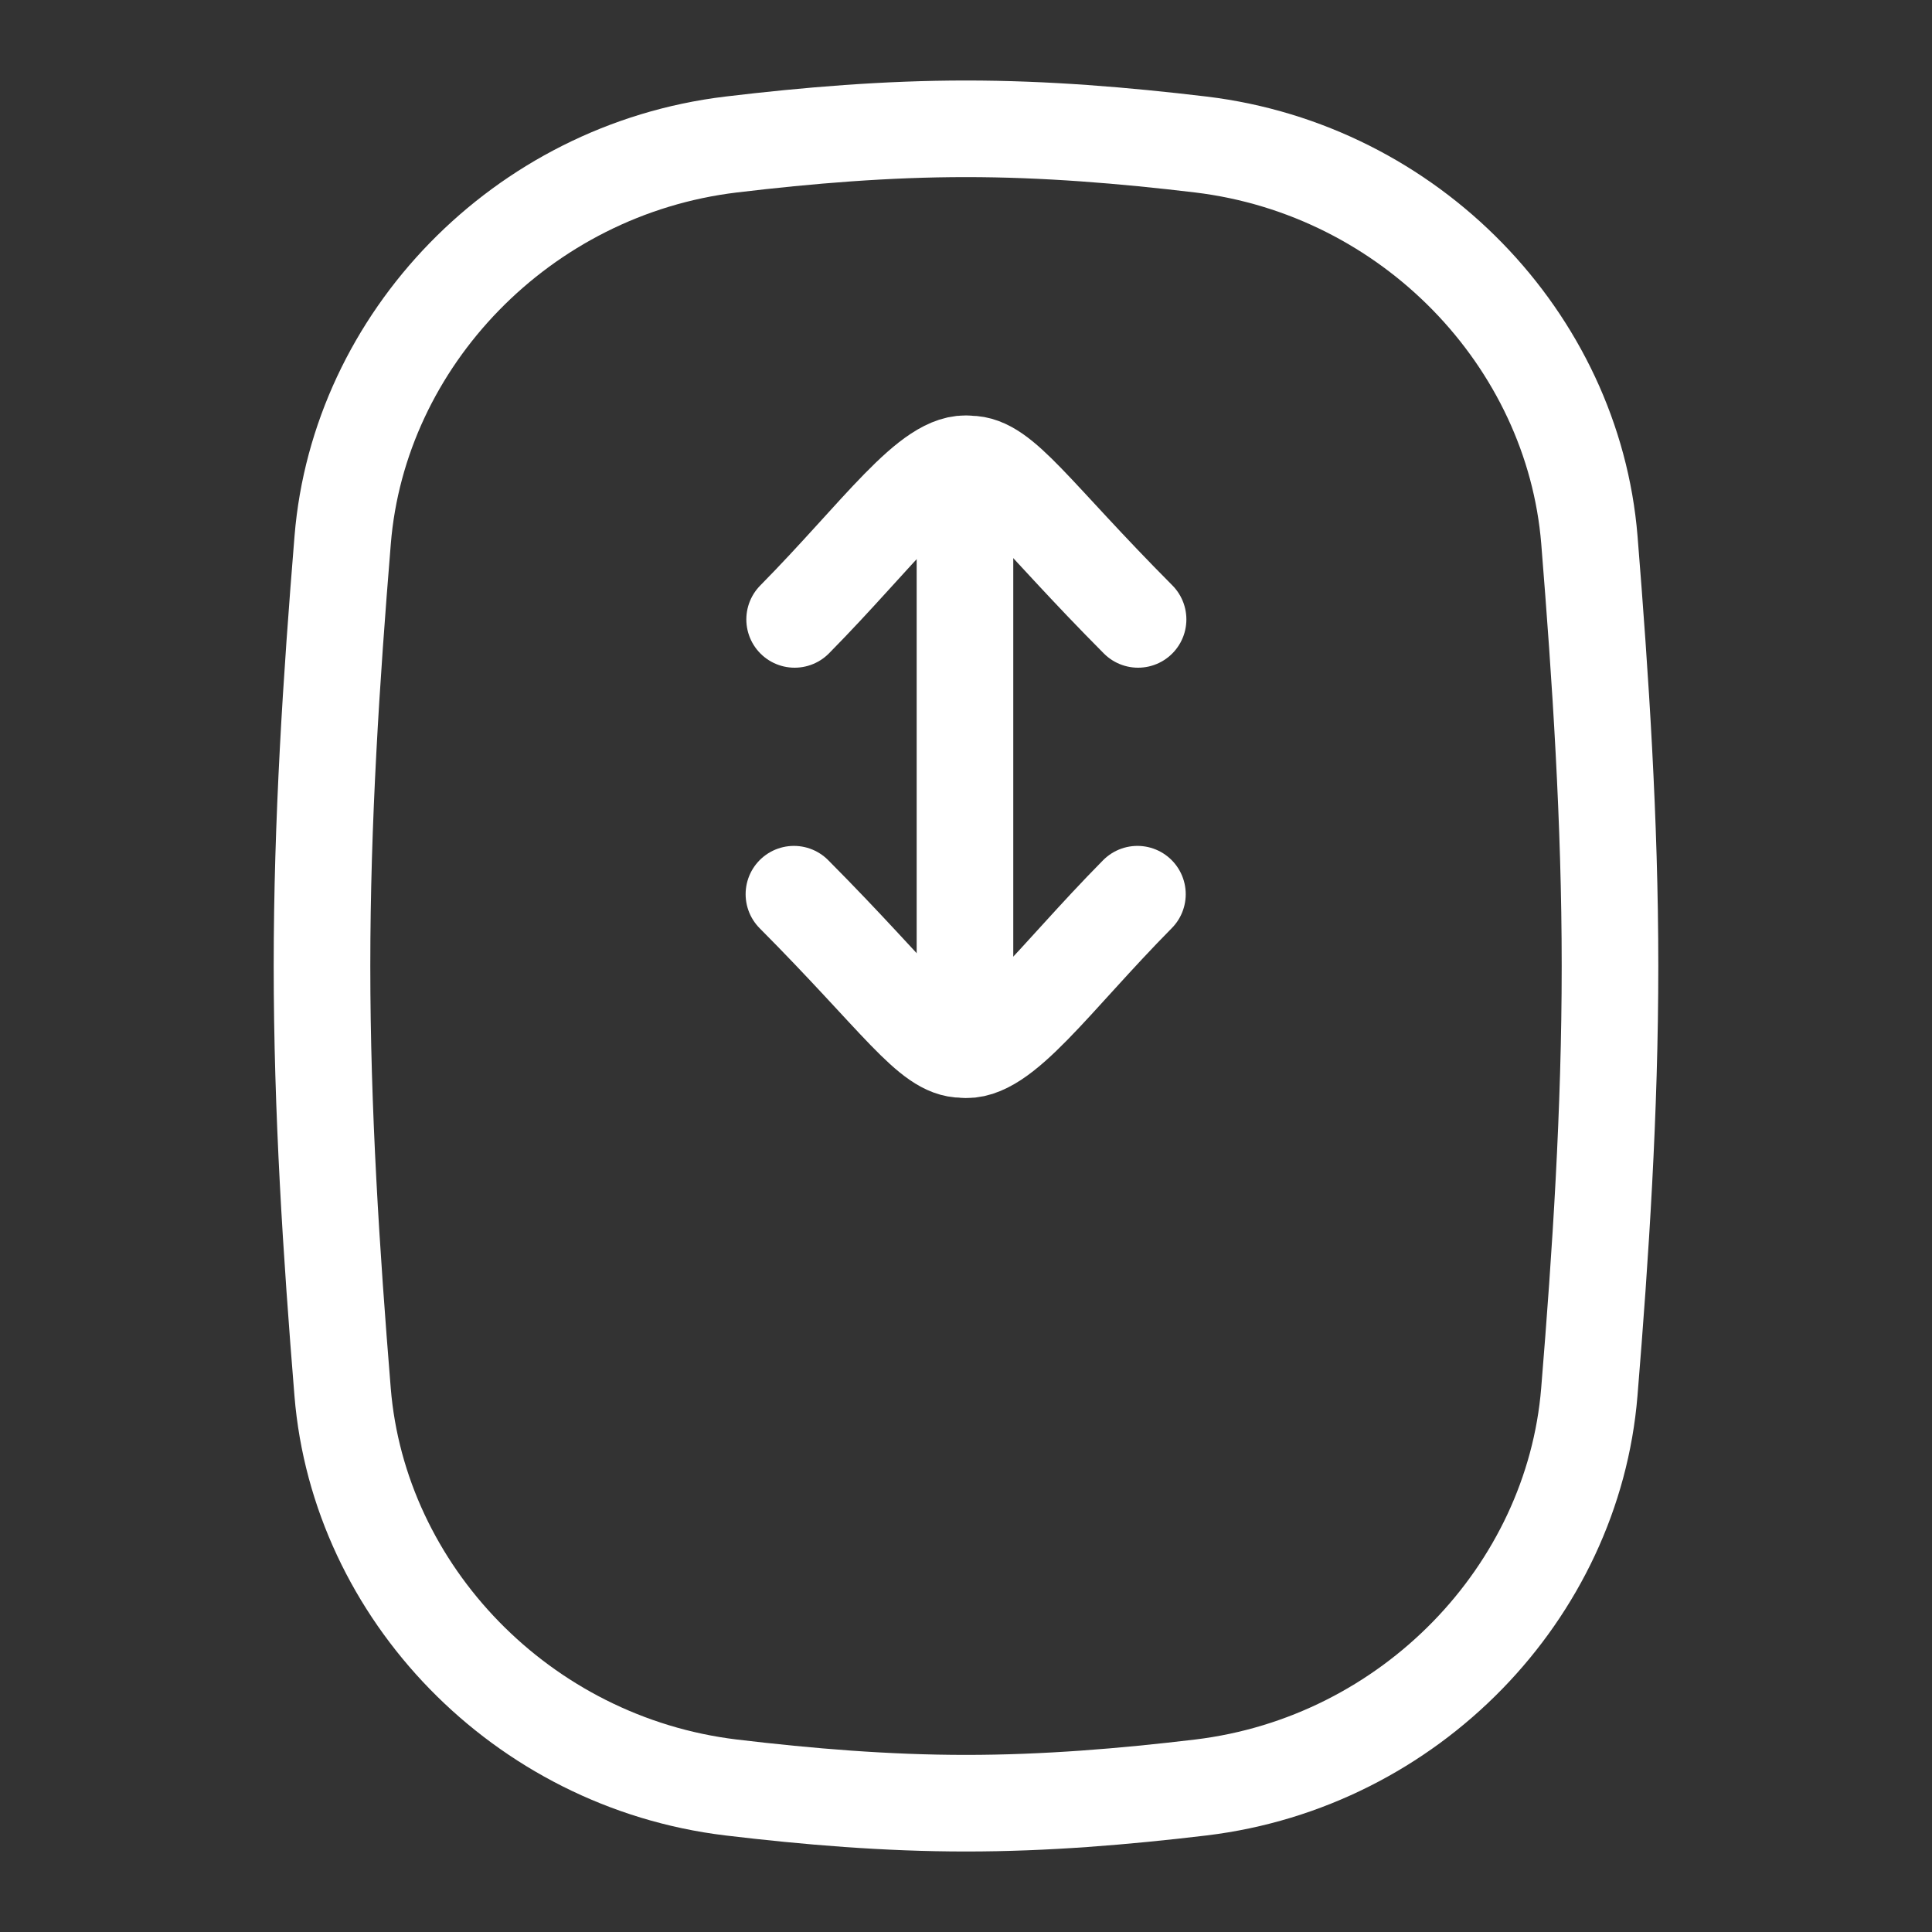
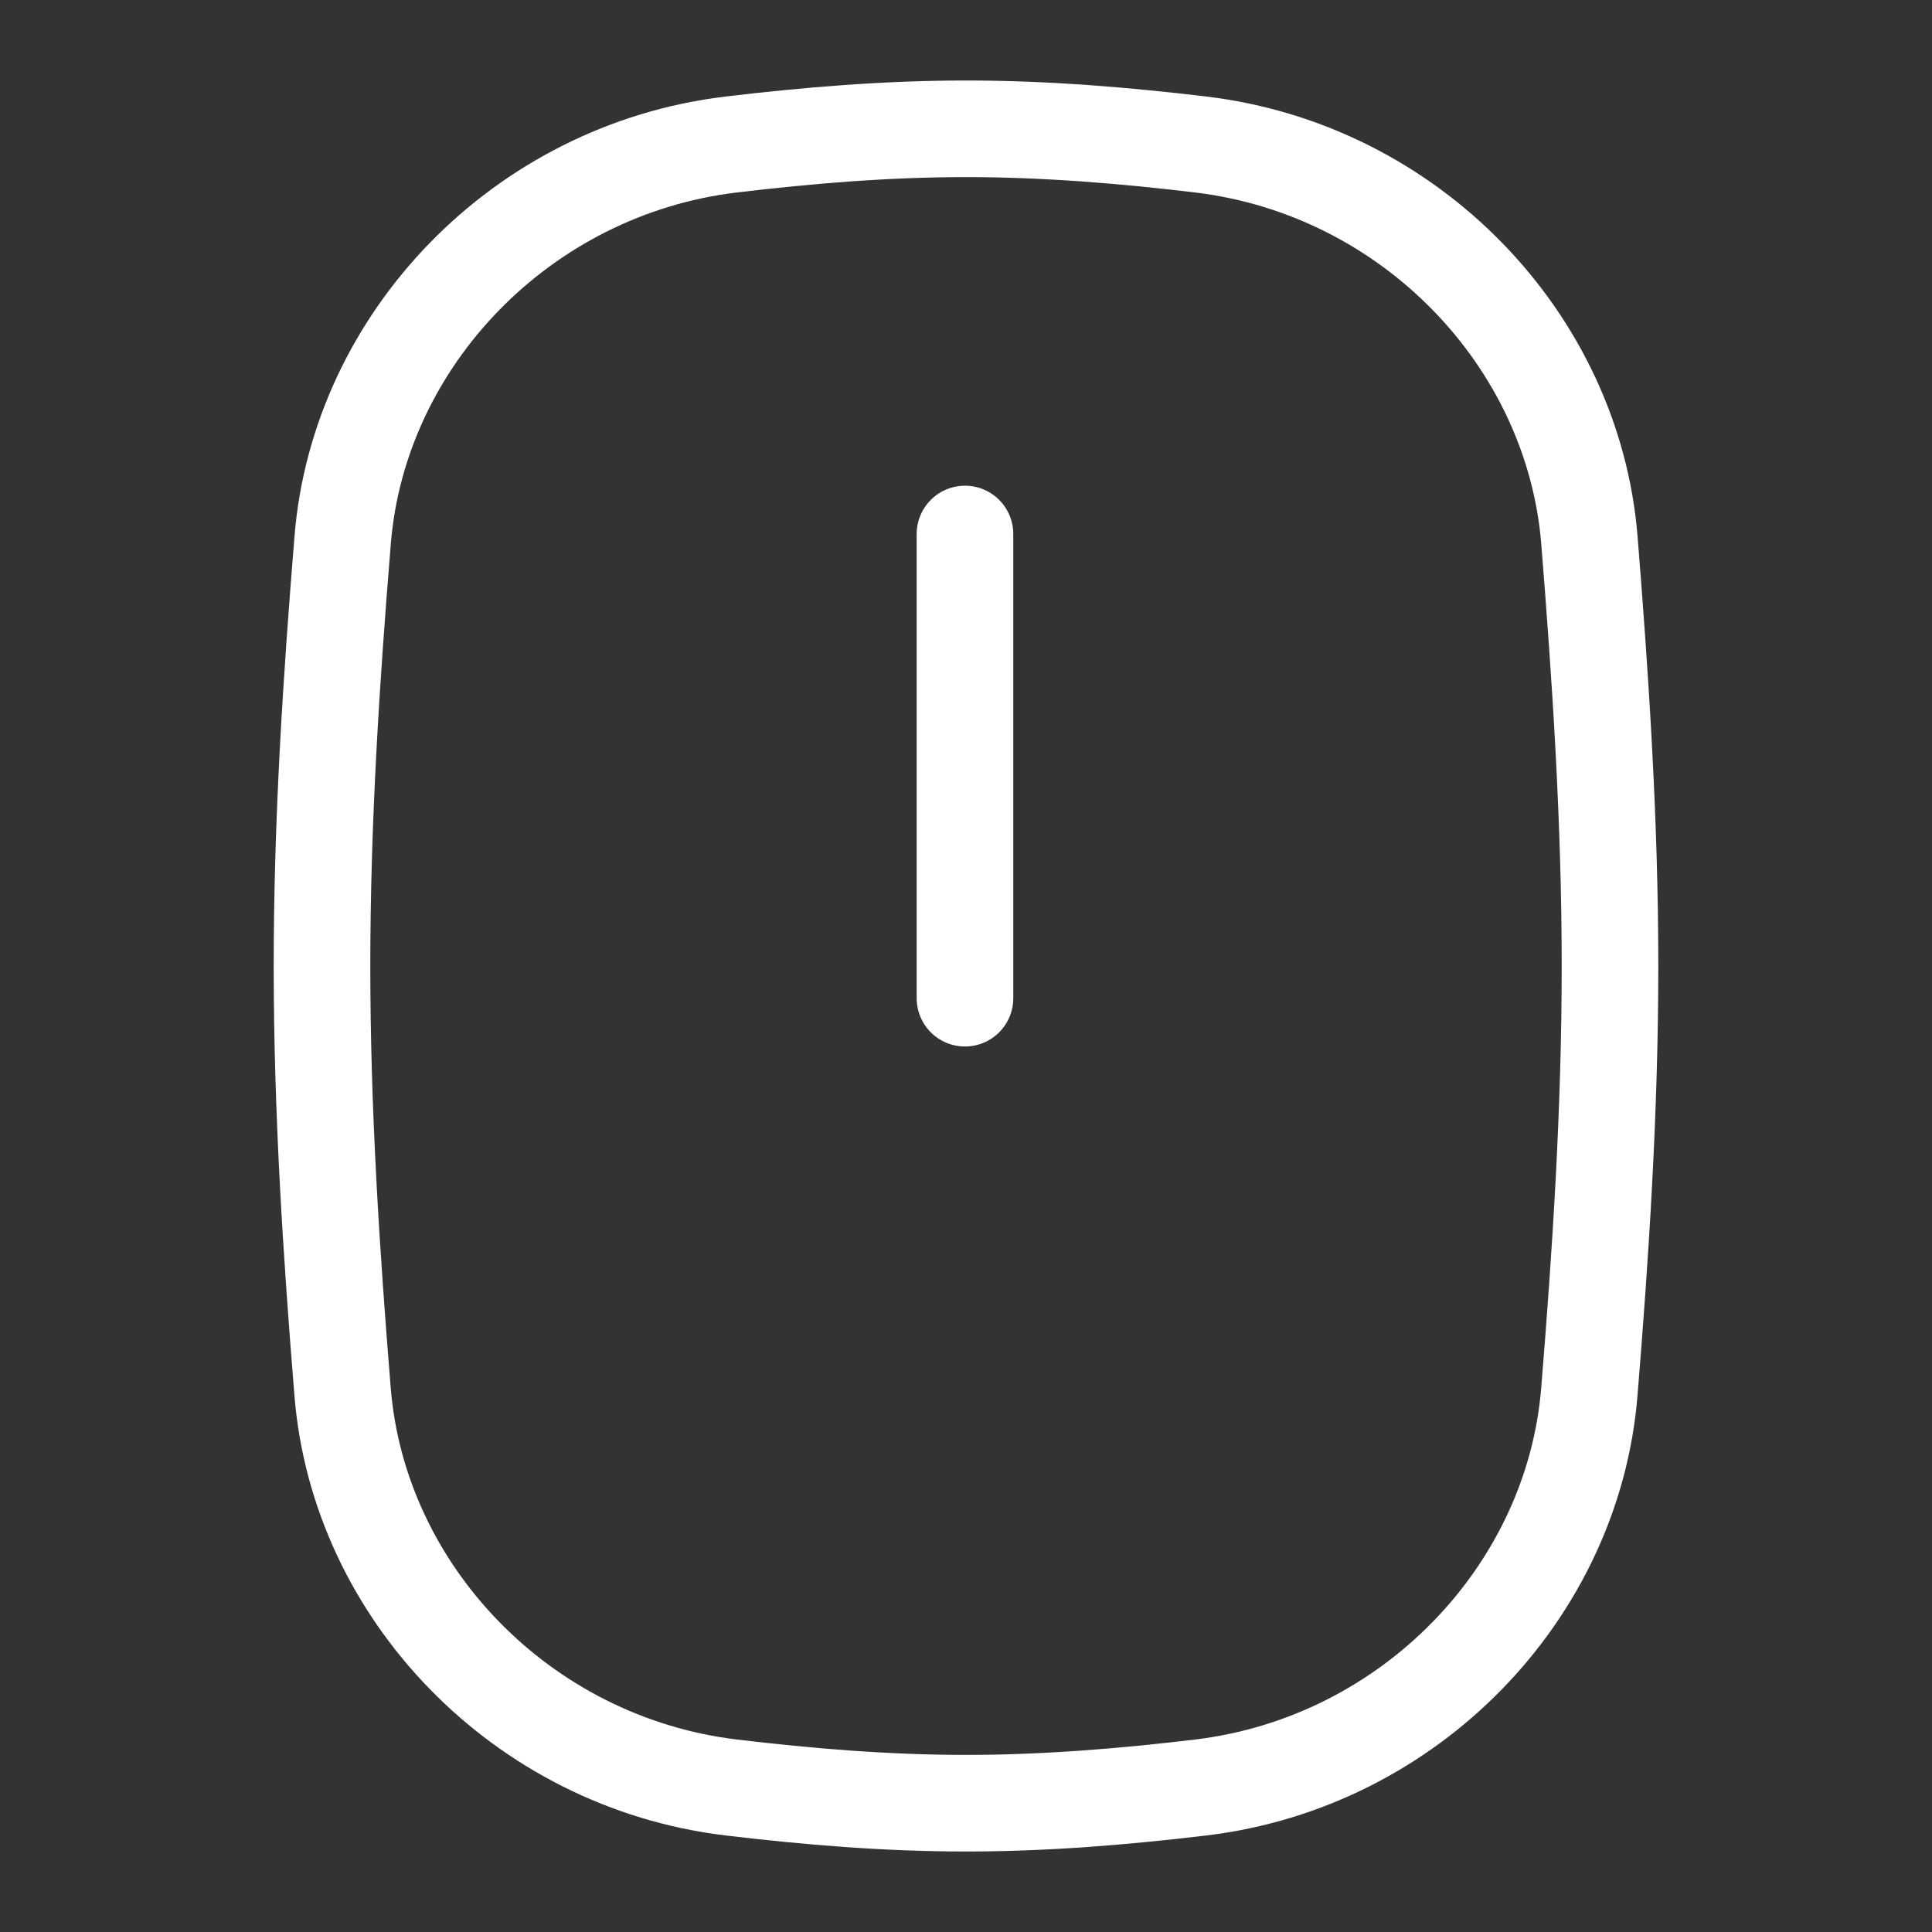
<svg xmlns="http://www.w3.org/2000/svg" width="30" height="30" viewBox="0 0 30 30" fill="none">
  <rect x="0" y="0" width="30" height="30" fill="#333333" stroke="none" />
  <path d="M14.984 8.292V15.5M5.32 21.616C5.573 24.724 8.099 27.364 11.353 27.756C12.551 27.899 13.767 28 15 28C16.233 28 17.449 27.899 18.647 27.756C21.9 27.364 24.425 24.724 24.679 21.616C24.855 19.462 25 17.252 25 15C25 12.748 24.853 10.538 24.68 8.384C24.427 5.276 21.901 2.636 18.647 2.244C17.449 2.101 16.233 2 15 2C13.767 2 12.551 2.101 11.353 2.244C8.1 2.634 5.573 5.276 5.321 8.384C5.145 10.538 5 12.748 5 15C5 17.252 5.145 19.462 5.32 21.616Z" stroke="white" stroke-width="1.5" stroke-linecap="round" stroke-linejoin="round" />
-   <path d="M12.339 9.618C13.648 8.292 14.445 7.122 15.053 7.205C15.564 7.201 16.043 7.98 17.672 9.618M17.662 13.885C16.352 15.211 15.555 16.381 14.947 16.296C14.436 16.3 13.957 15.523 12.328 13.885" stroke="white" stroke-width="1.5" stroke-linecap="round" stroke-linejoin="round" />
</svg>